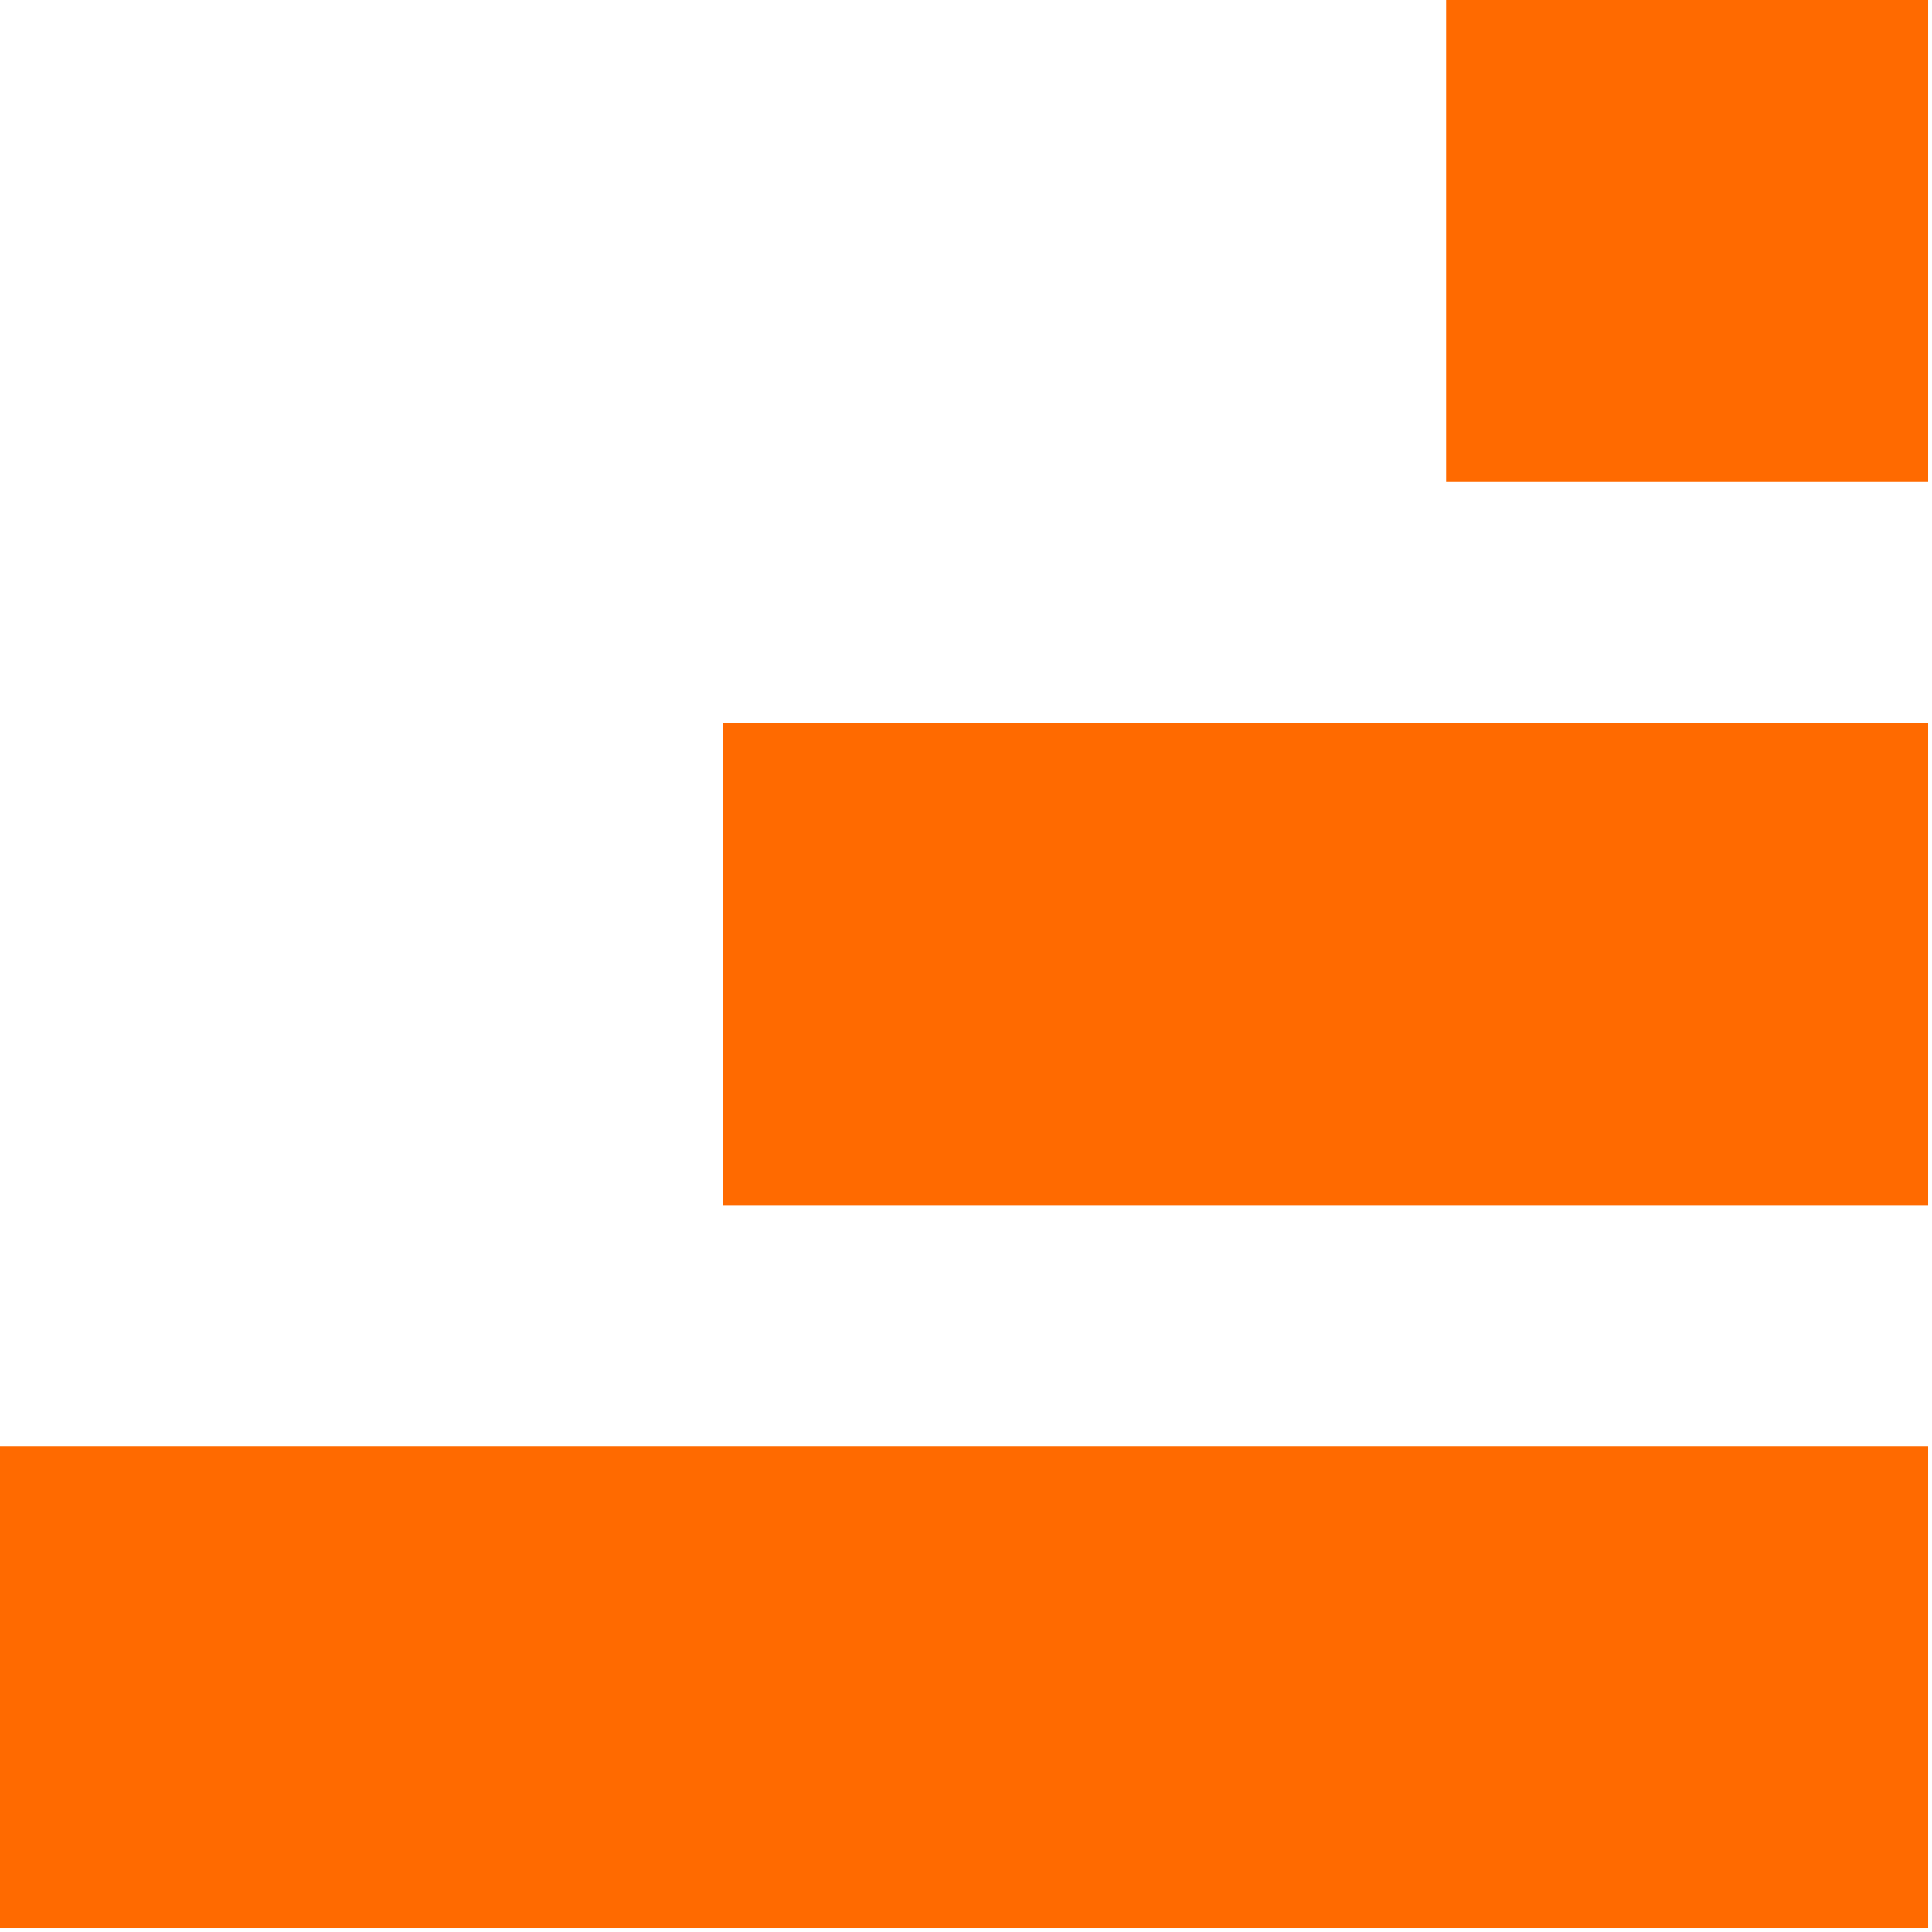
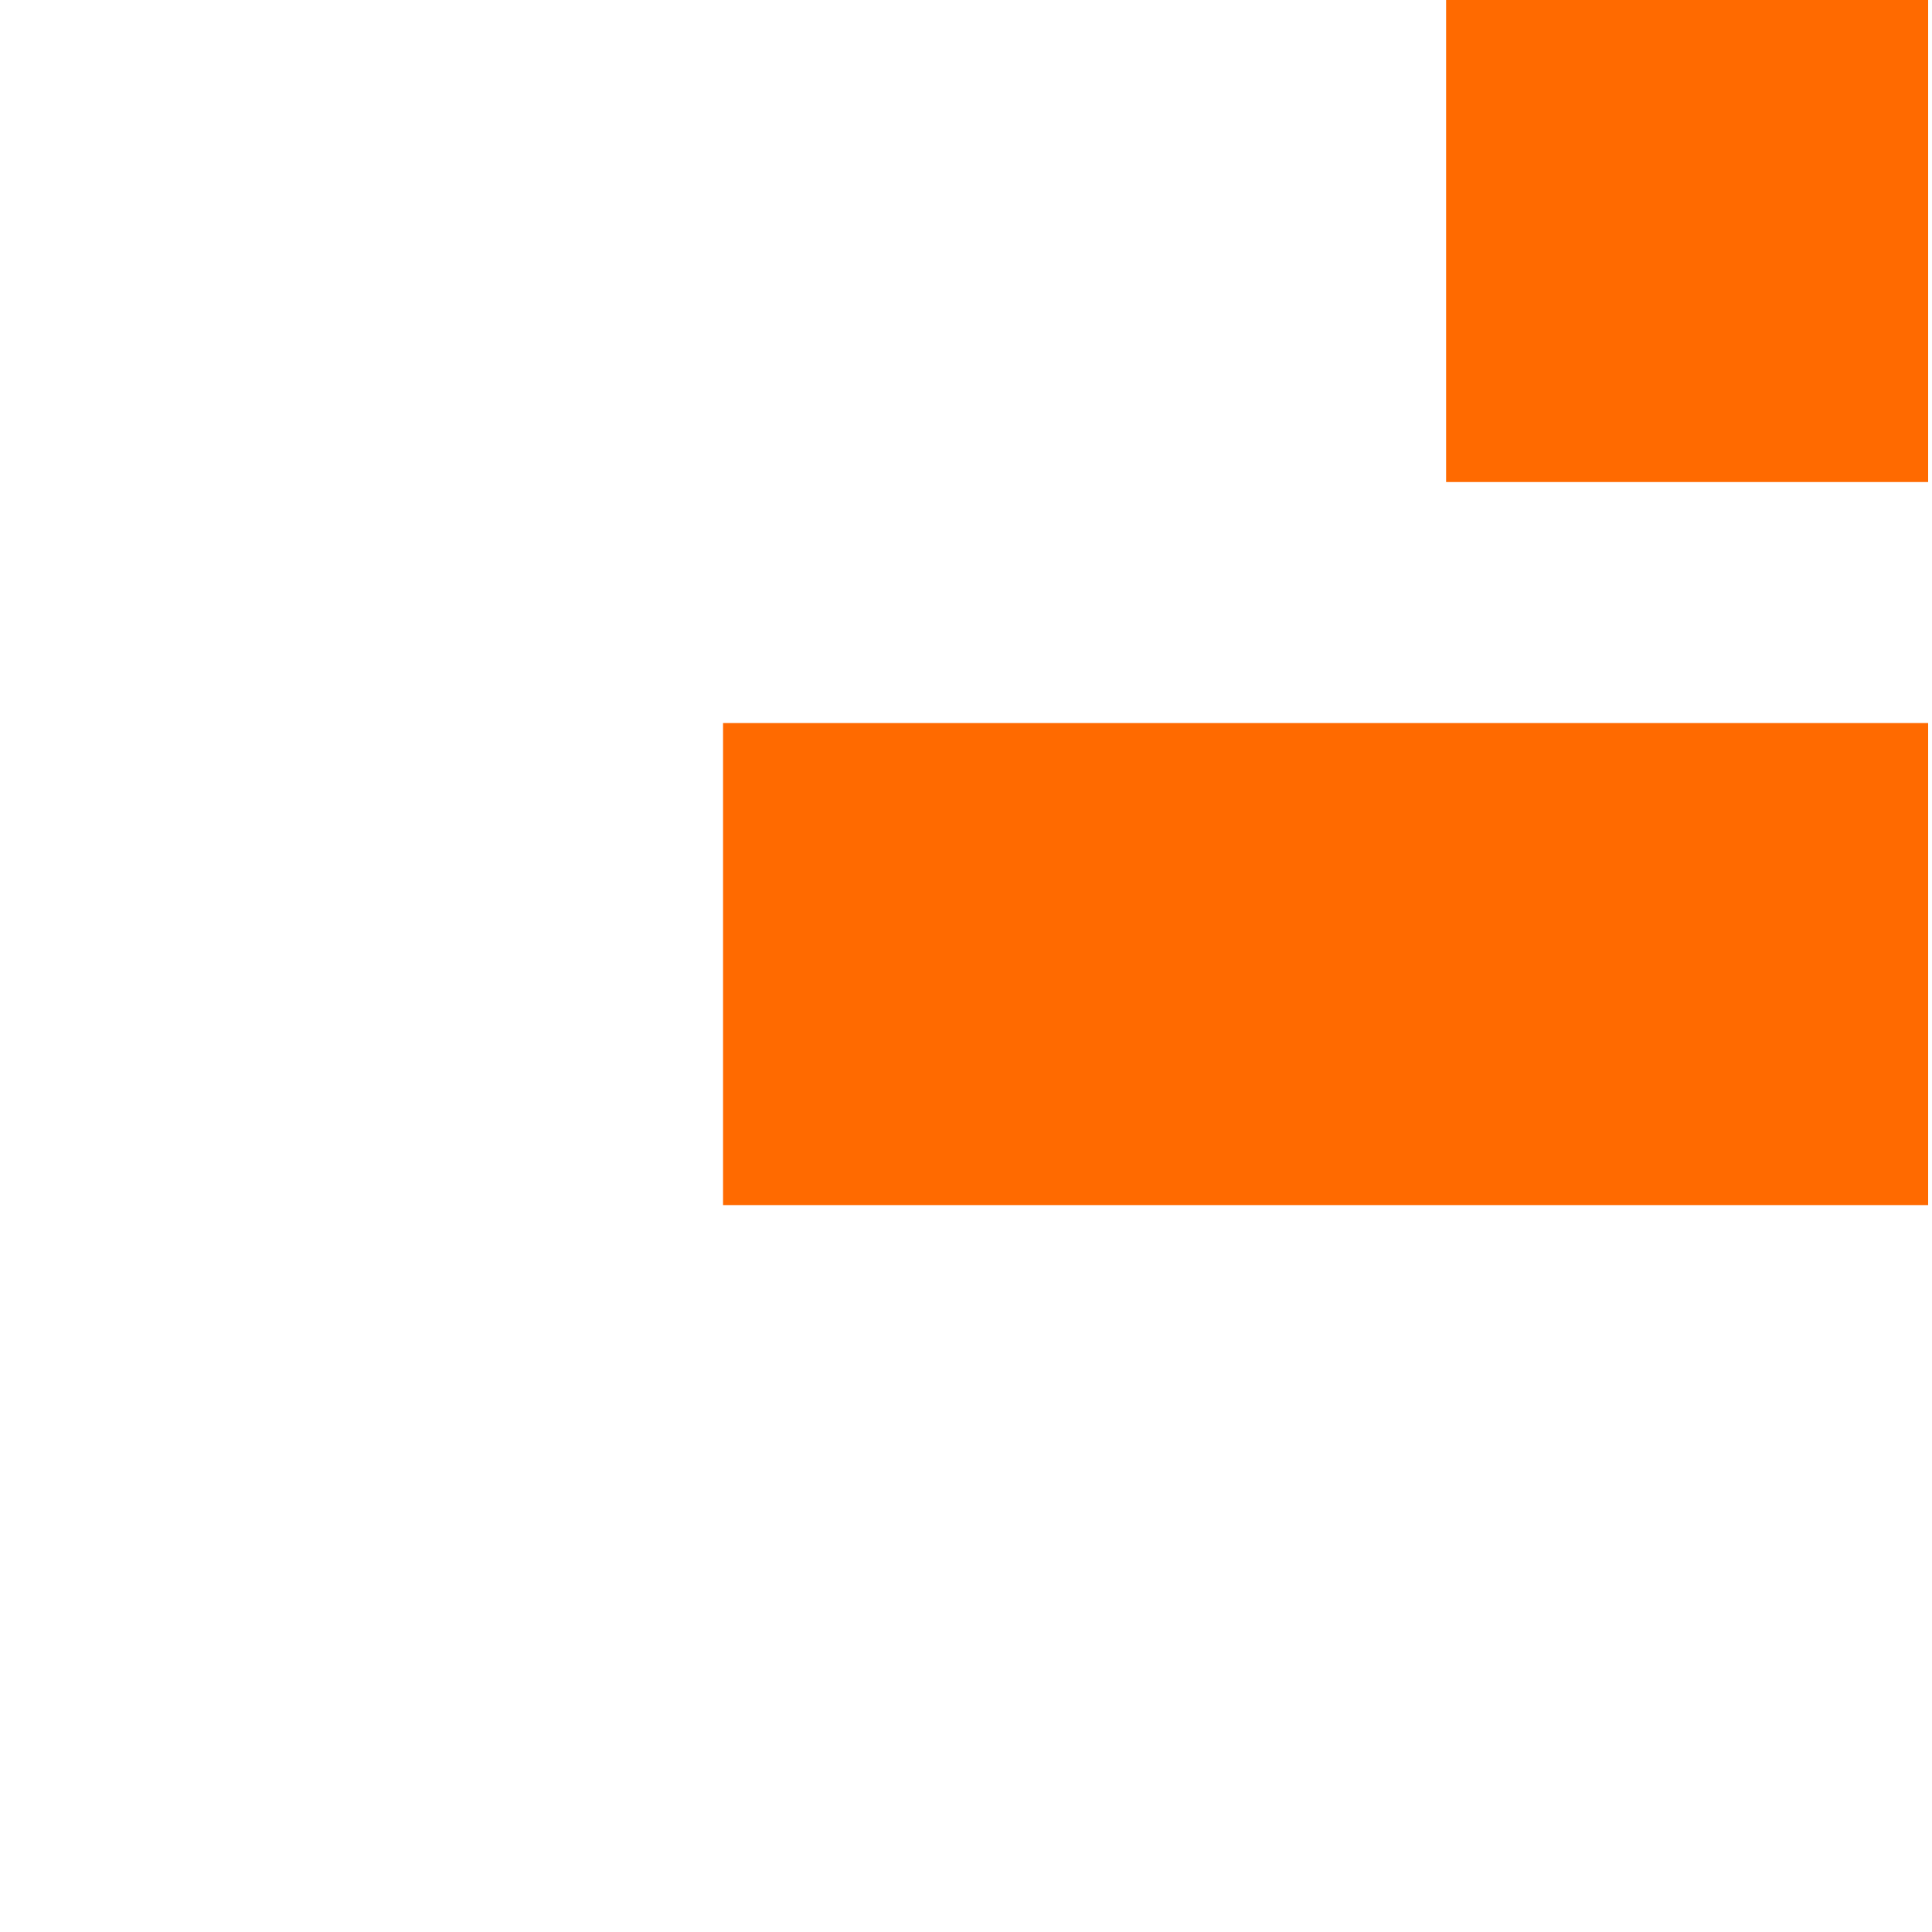
<svg xmlns="http://www.w3.org/2000/svg" width="120.24pt" height="120.24pt" viewBox="0 0 120.24 120.24">
  <defs />
  <rect id="shape0" transform="matrix(30 0 0 30 90 0)" fill="#ff6a00" stroke-opacity="0" stroke="#000000" stroke-width="0" stroke-linecap="square" stroke-linejoin="bevel" width="1" height="1" />
  <rect id="shape1" transform="matrix(30 0 0 30 45 45)" fill="#ff6a00" stroke-opacity="0" stroke="#000000" stroke-width="0" stroke-linecap="square" stroke-linejoin="bevel" width="2.5" height="1" />
-   <rect id="shape2" transform="matrix(30 0 0 30 0 90)" fill="#ff6a00" stroke-opacity="0" stroke="#000000" stroke-width="0" stroke-linecap="square" stroke-linejoin="bevel" width="4" height="1" />
</svg>